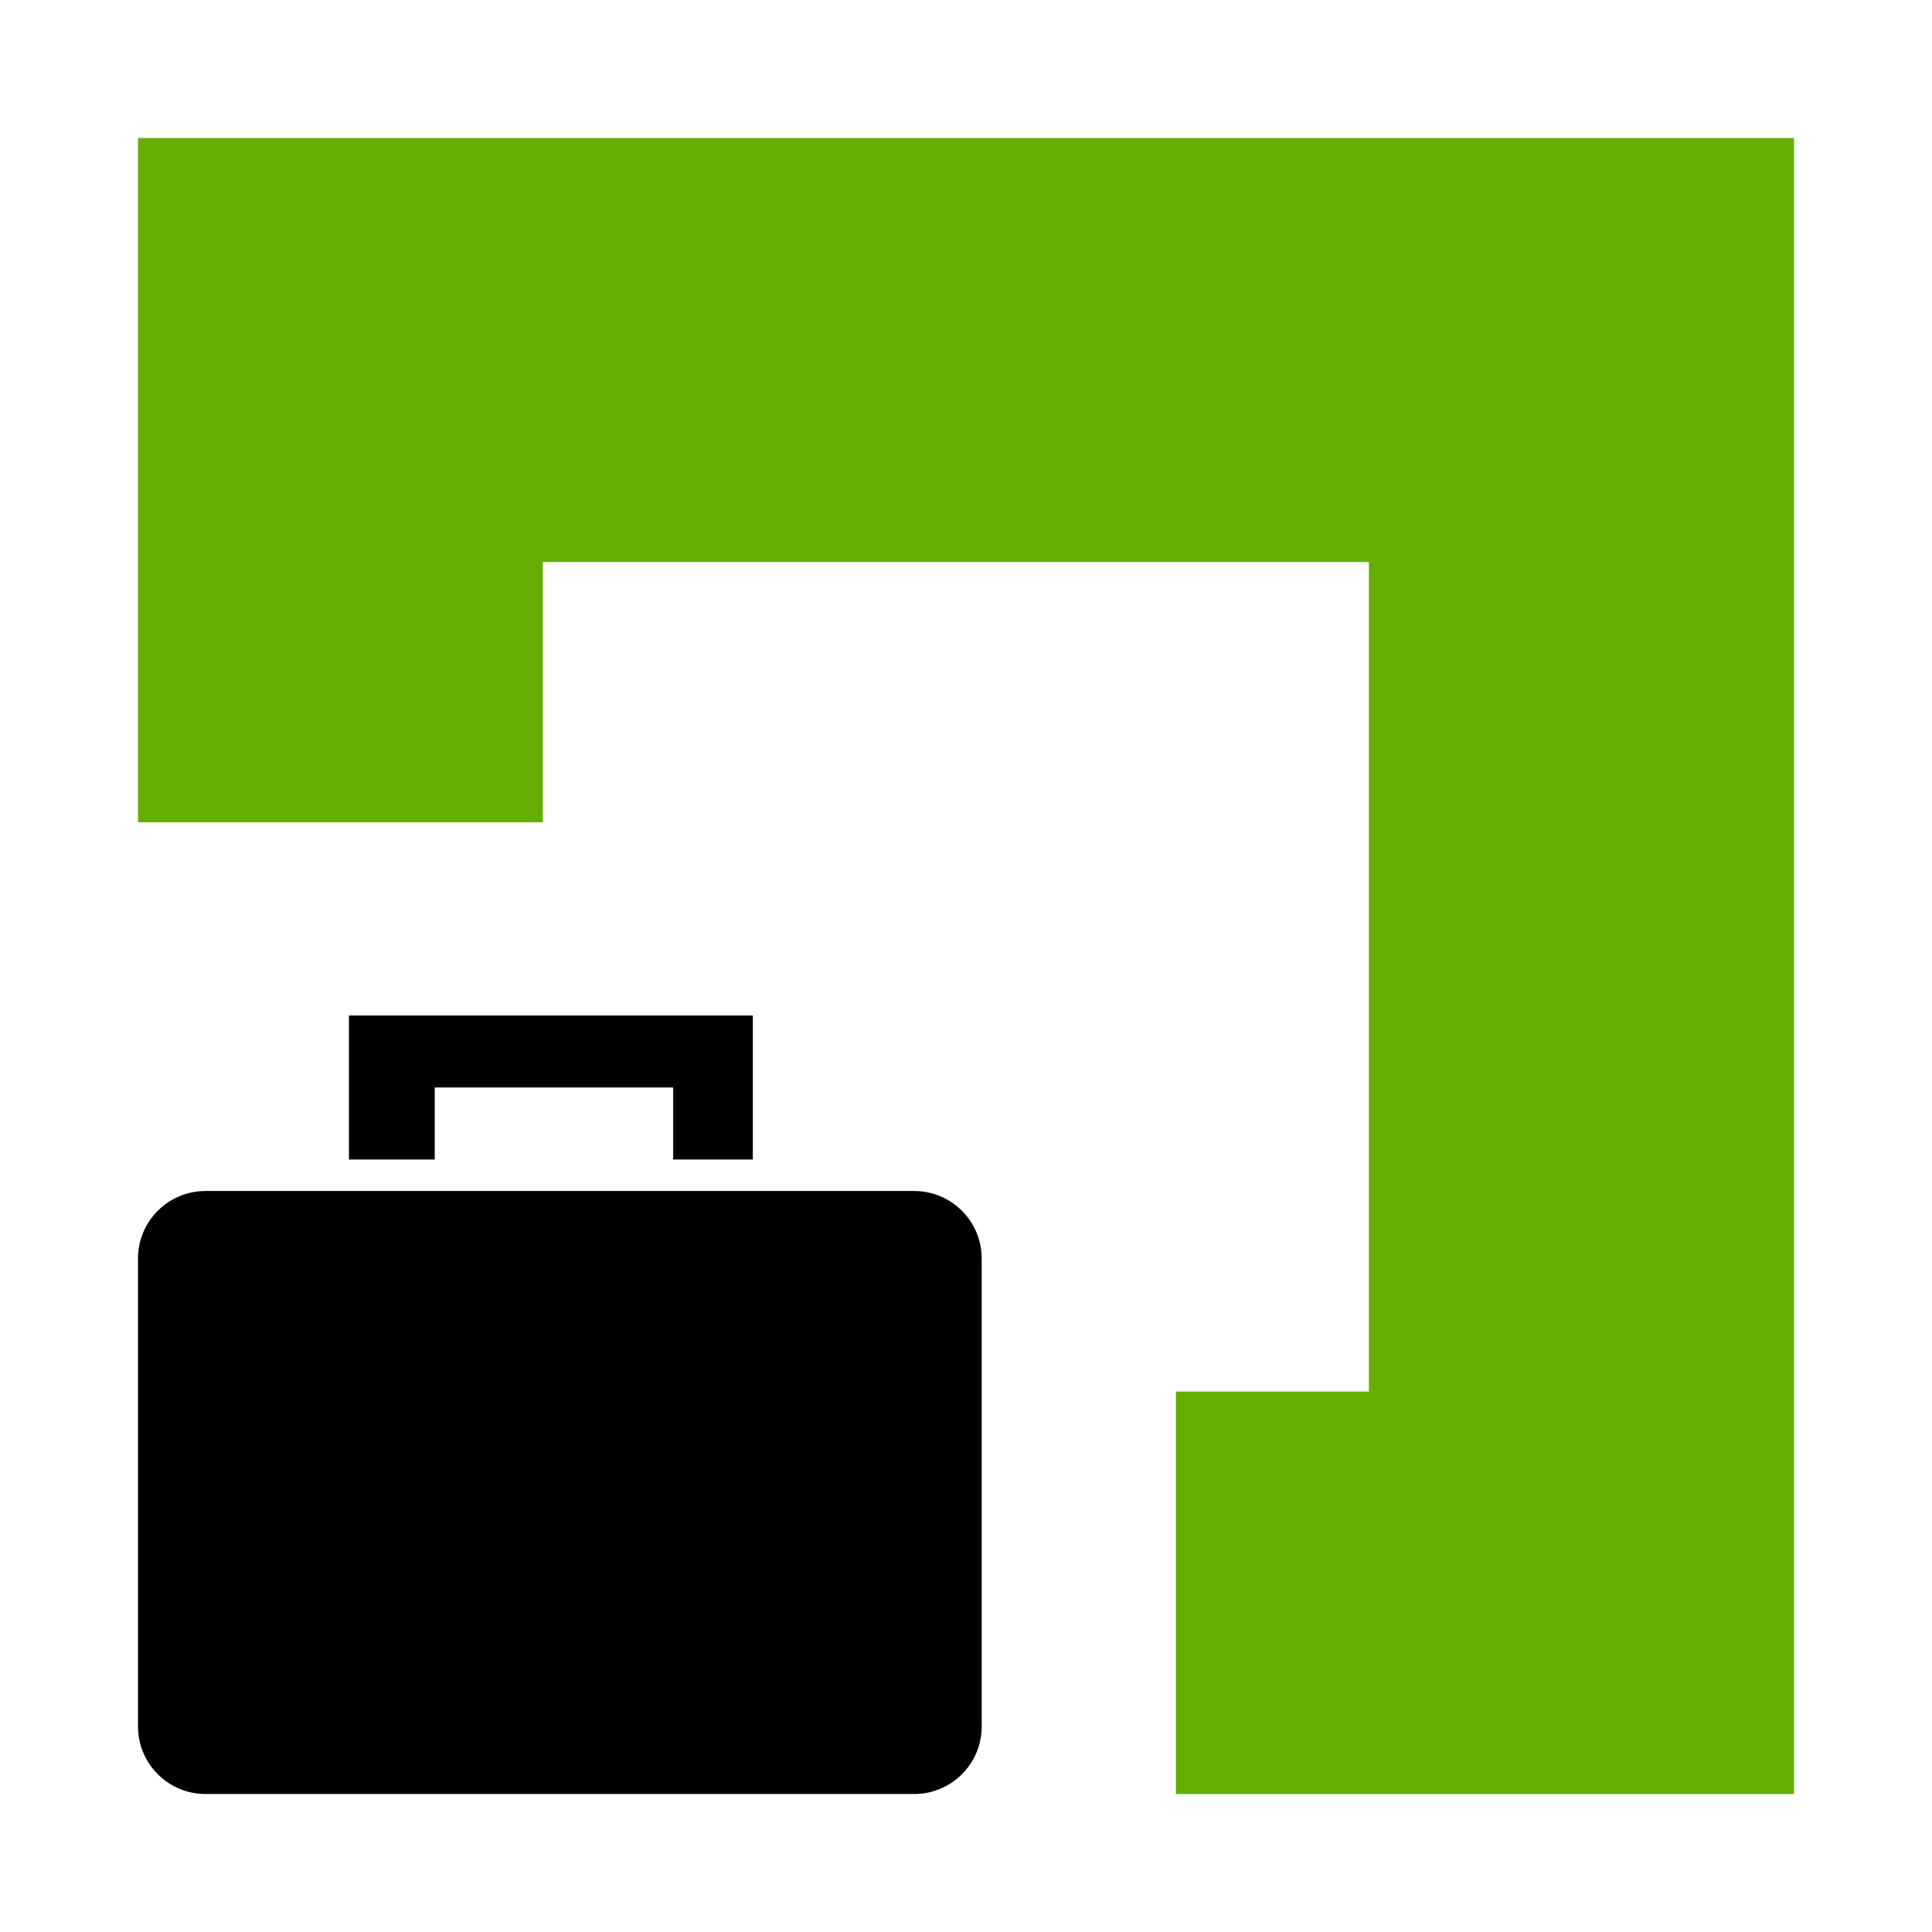
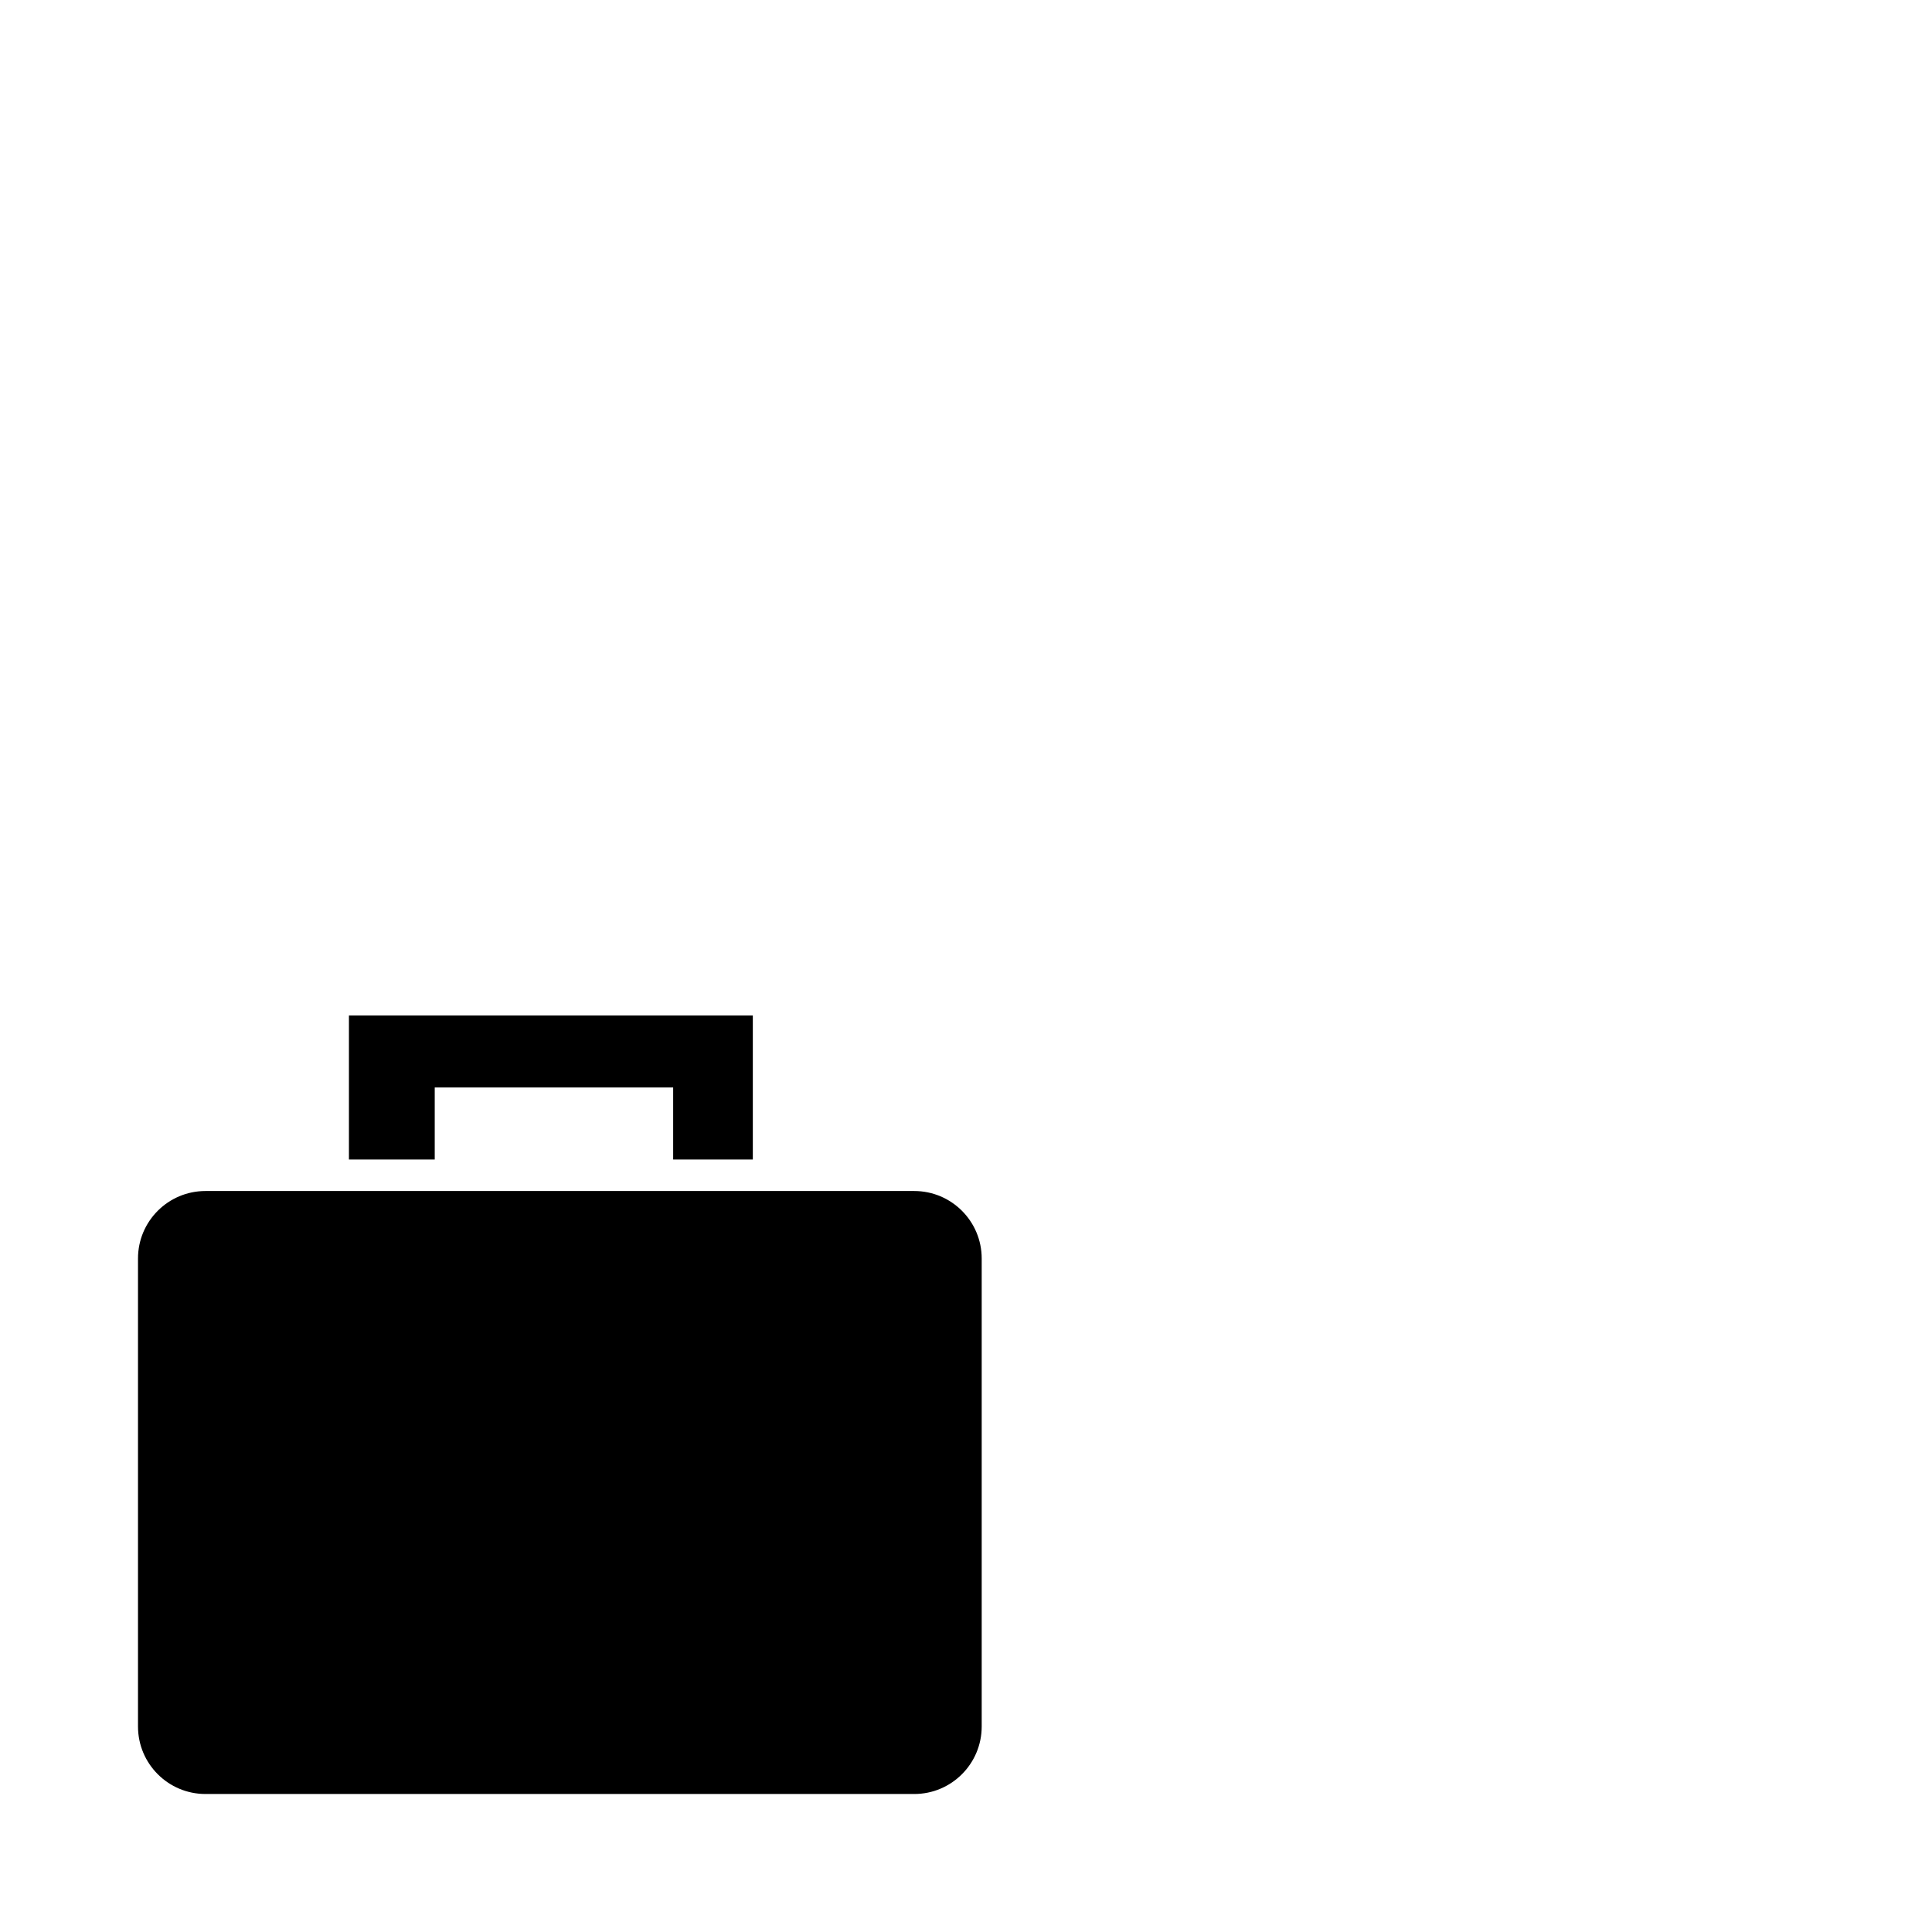
<svg xmlns="http://www.w3.org/2000/svg" width="56" height="56" viewBox="0 0 56 56">
  <g fill="none" fill-rule="evenodd">
-     <path fill="#64AE00" d="M0 0L48 0 48 48 30.085 48 30.085 36.335 35.678 36.335 35.678 12.29 11.733 12.29 11.733 19.835 0 19.835z" transform="translate(4 4)" />
    <path fill="#000" d="M1.957 30.522h20.542c1.08 0 1.956.876 1.956 1.956v13.565c0 1.081-.876 1.957-1.956 1.957H1.957C.876 48 0 47.124 0 46.043V32.478c0-1.08.876-1.956 1.957-1.956zM6.114 25.435L17.821 25.435 17.821 29.609 15.512 29.609 15.512 27.522 8.601 27.522 8.601 29.609 6.114 29.609z" transform="translate(4 4)" />
  </g>
</svg>